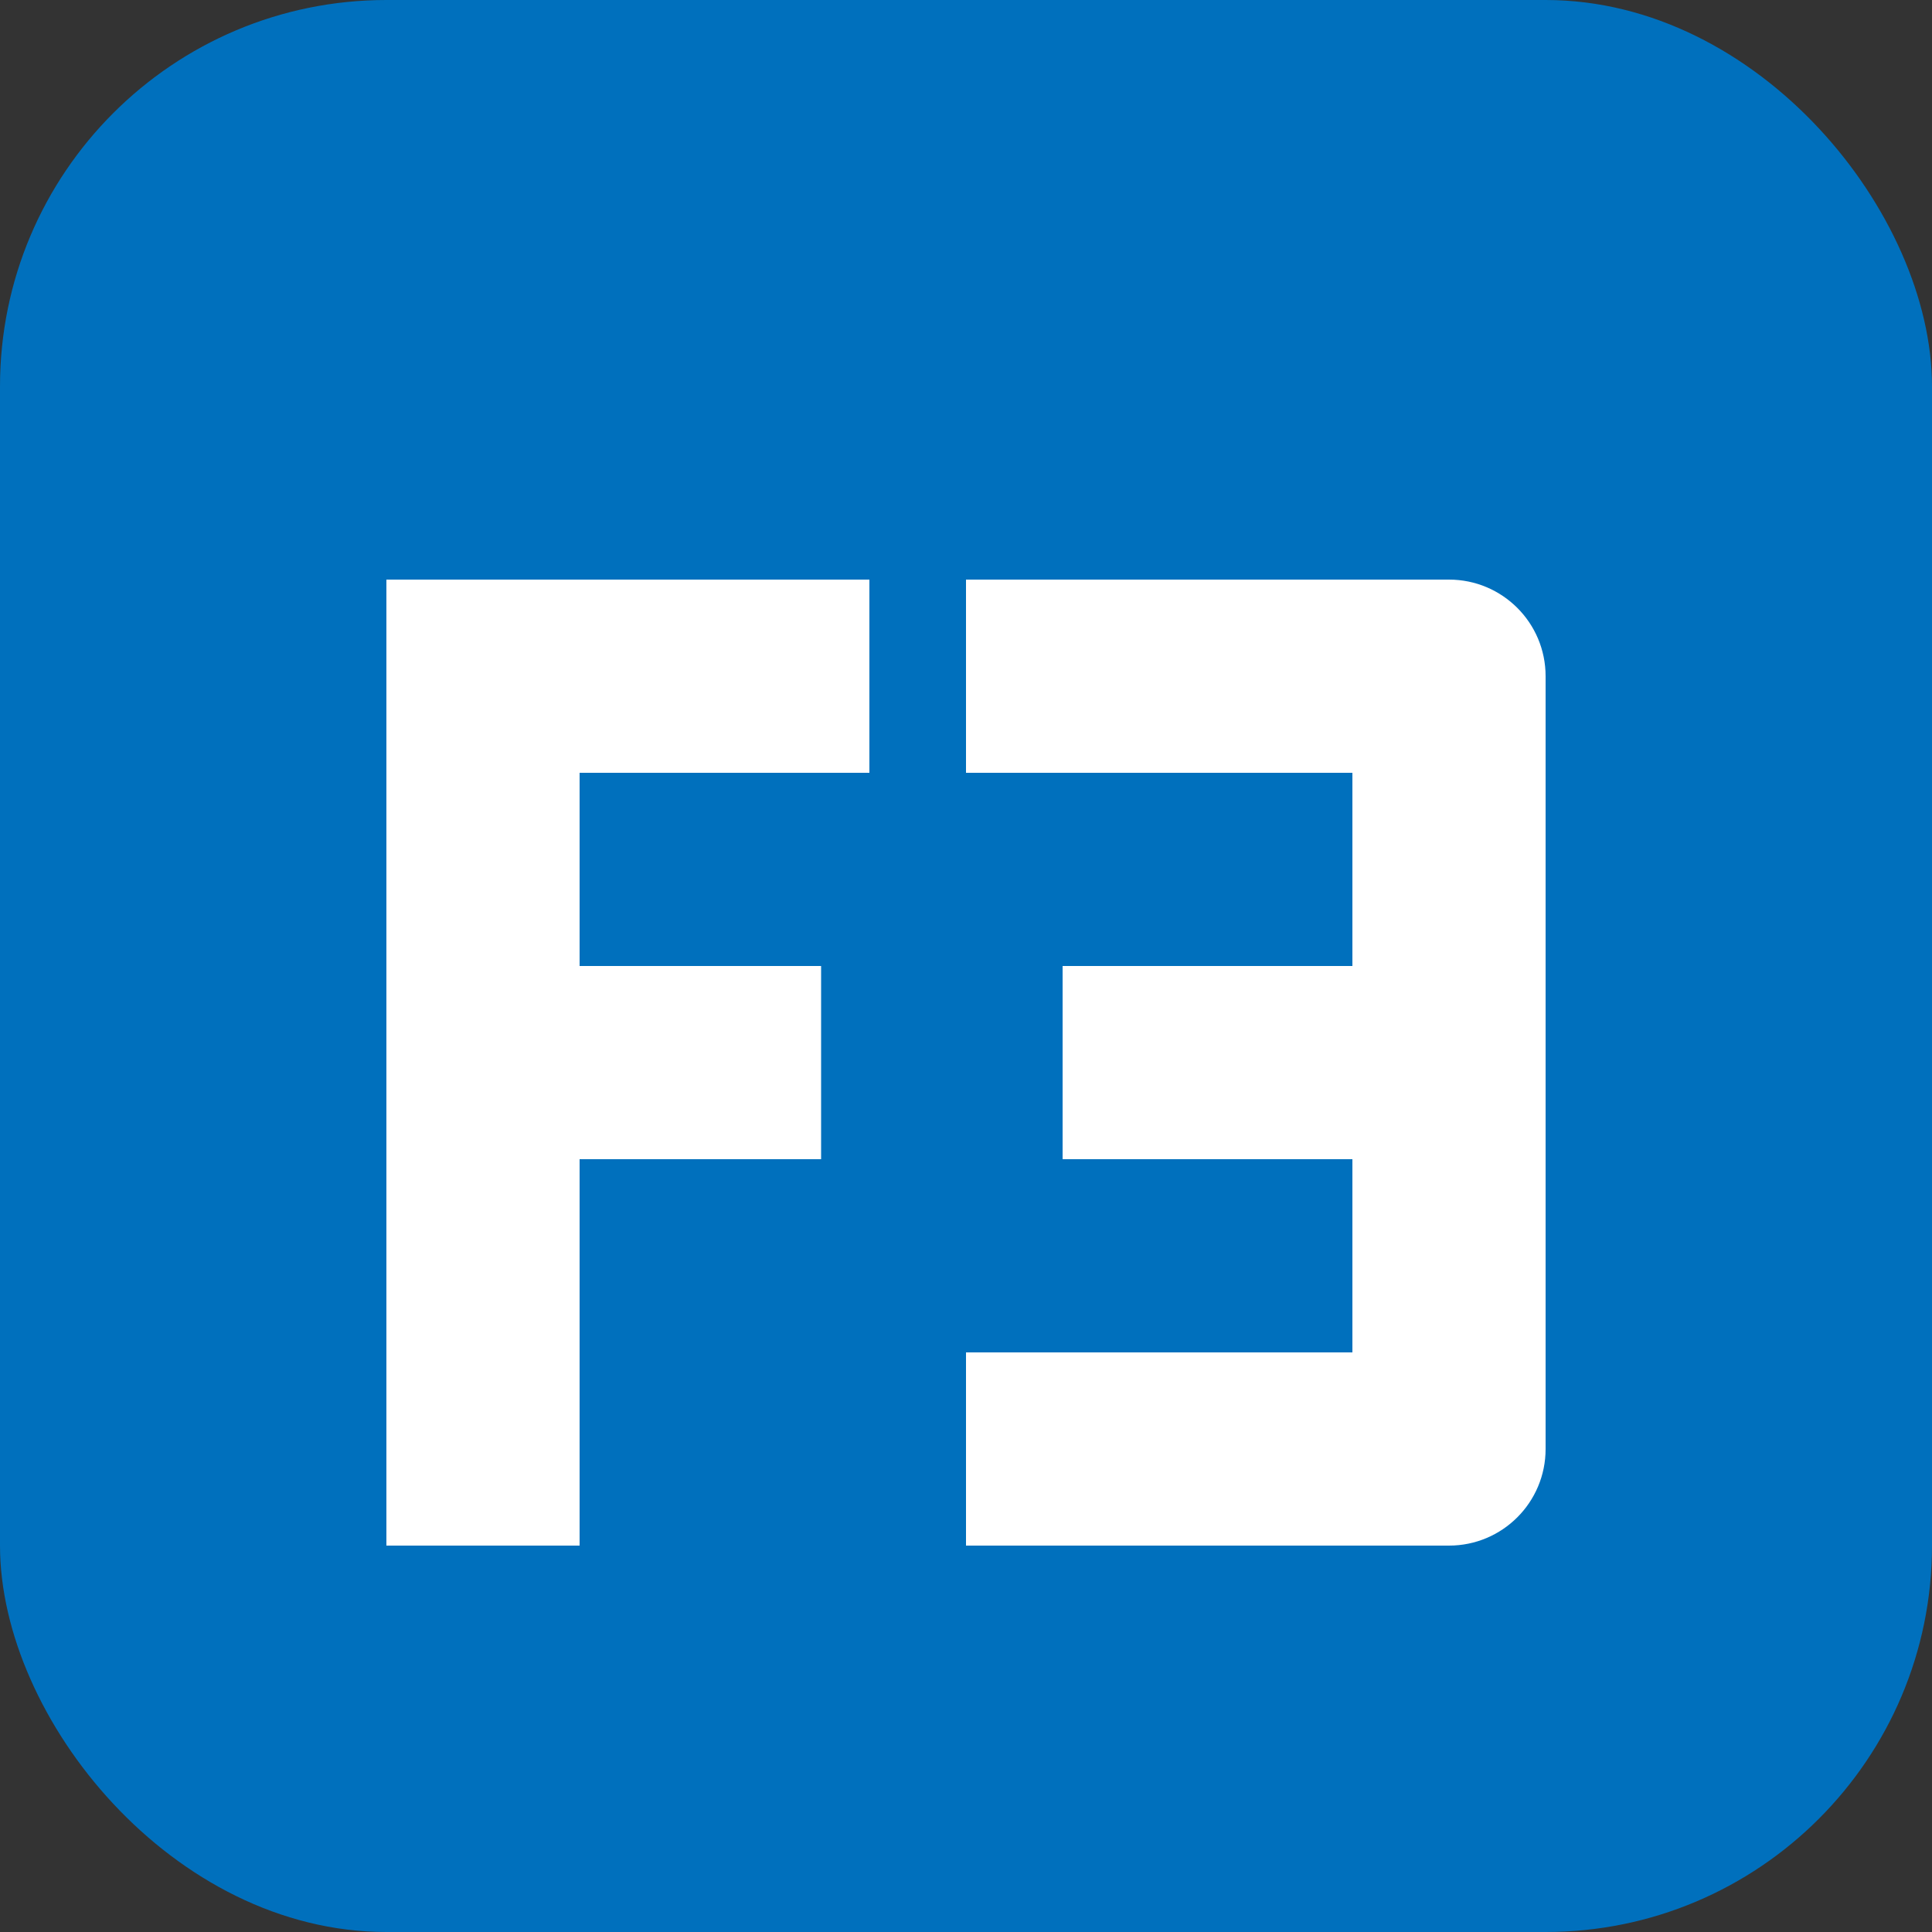
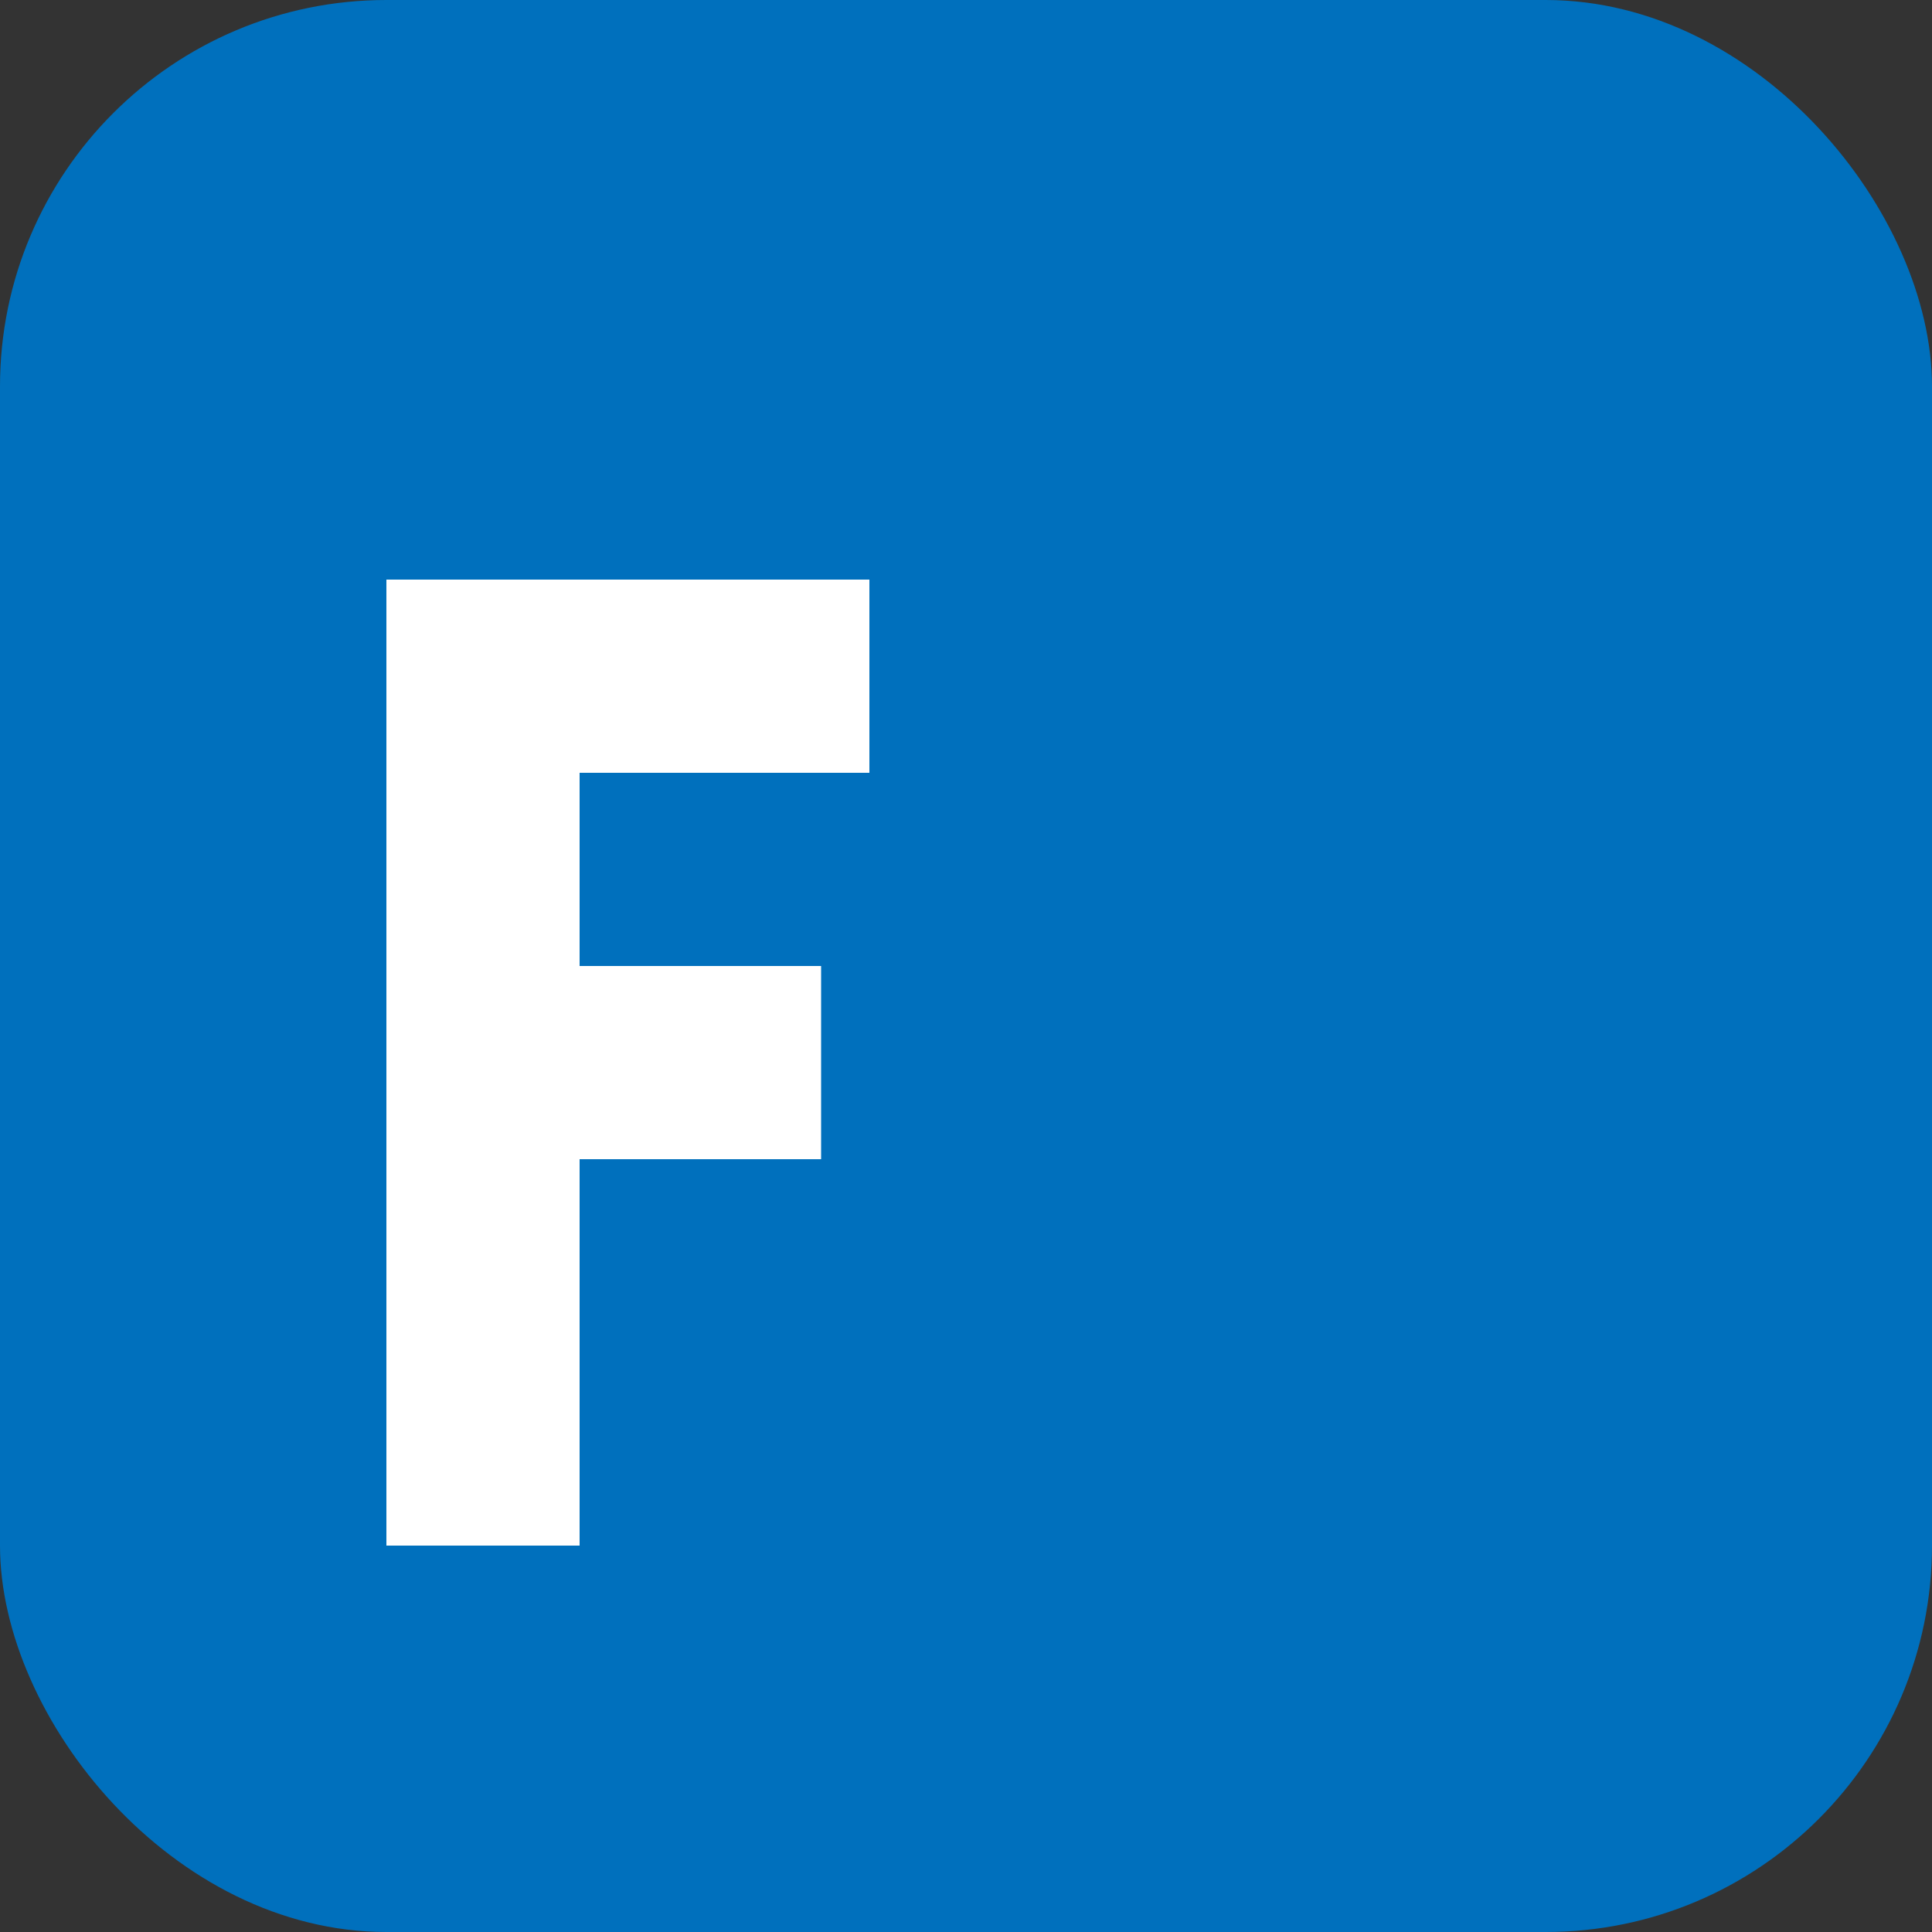
<svg xmlns="http://www.w3.org/2000/svg" width="40" height="40" viewBox="0 0 40 40" fill="none">
  <rect x="0" y="0" width="40" height="40" fill="#333333" stroke="none" />
  <rect width="40" height="40" rx="8" fill="#0070bd" />
  <path d="M8 12H18V16H12V20H17V24H12V32H8V12Z" fill="white" />
-   <path d="M20 12H30C31.105 12 32 12.895 32 14V30C32 31.105 31.105 32 30 32H20V28H28V24H22V20H28V16H20V12Z" fill="white" />
</svg>